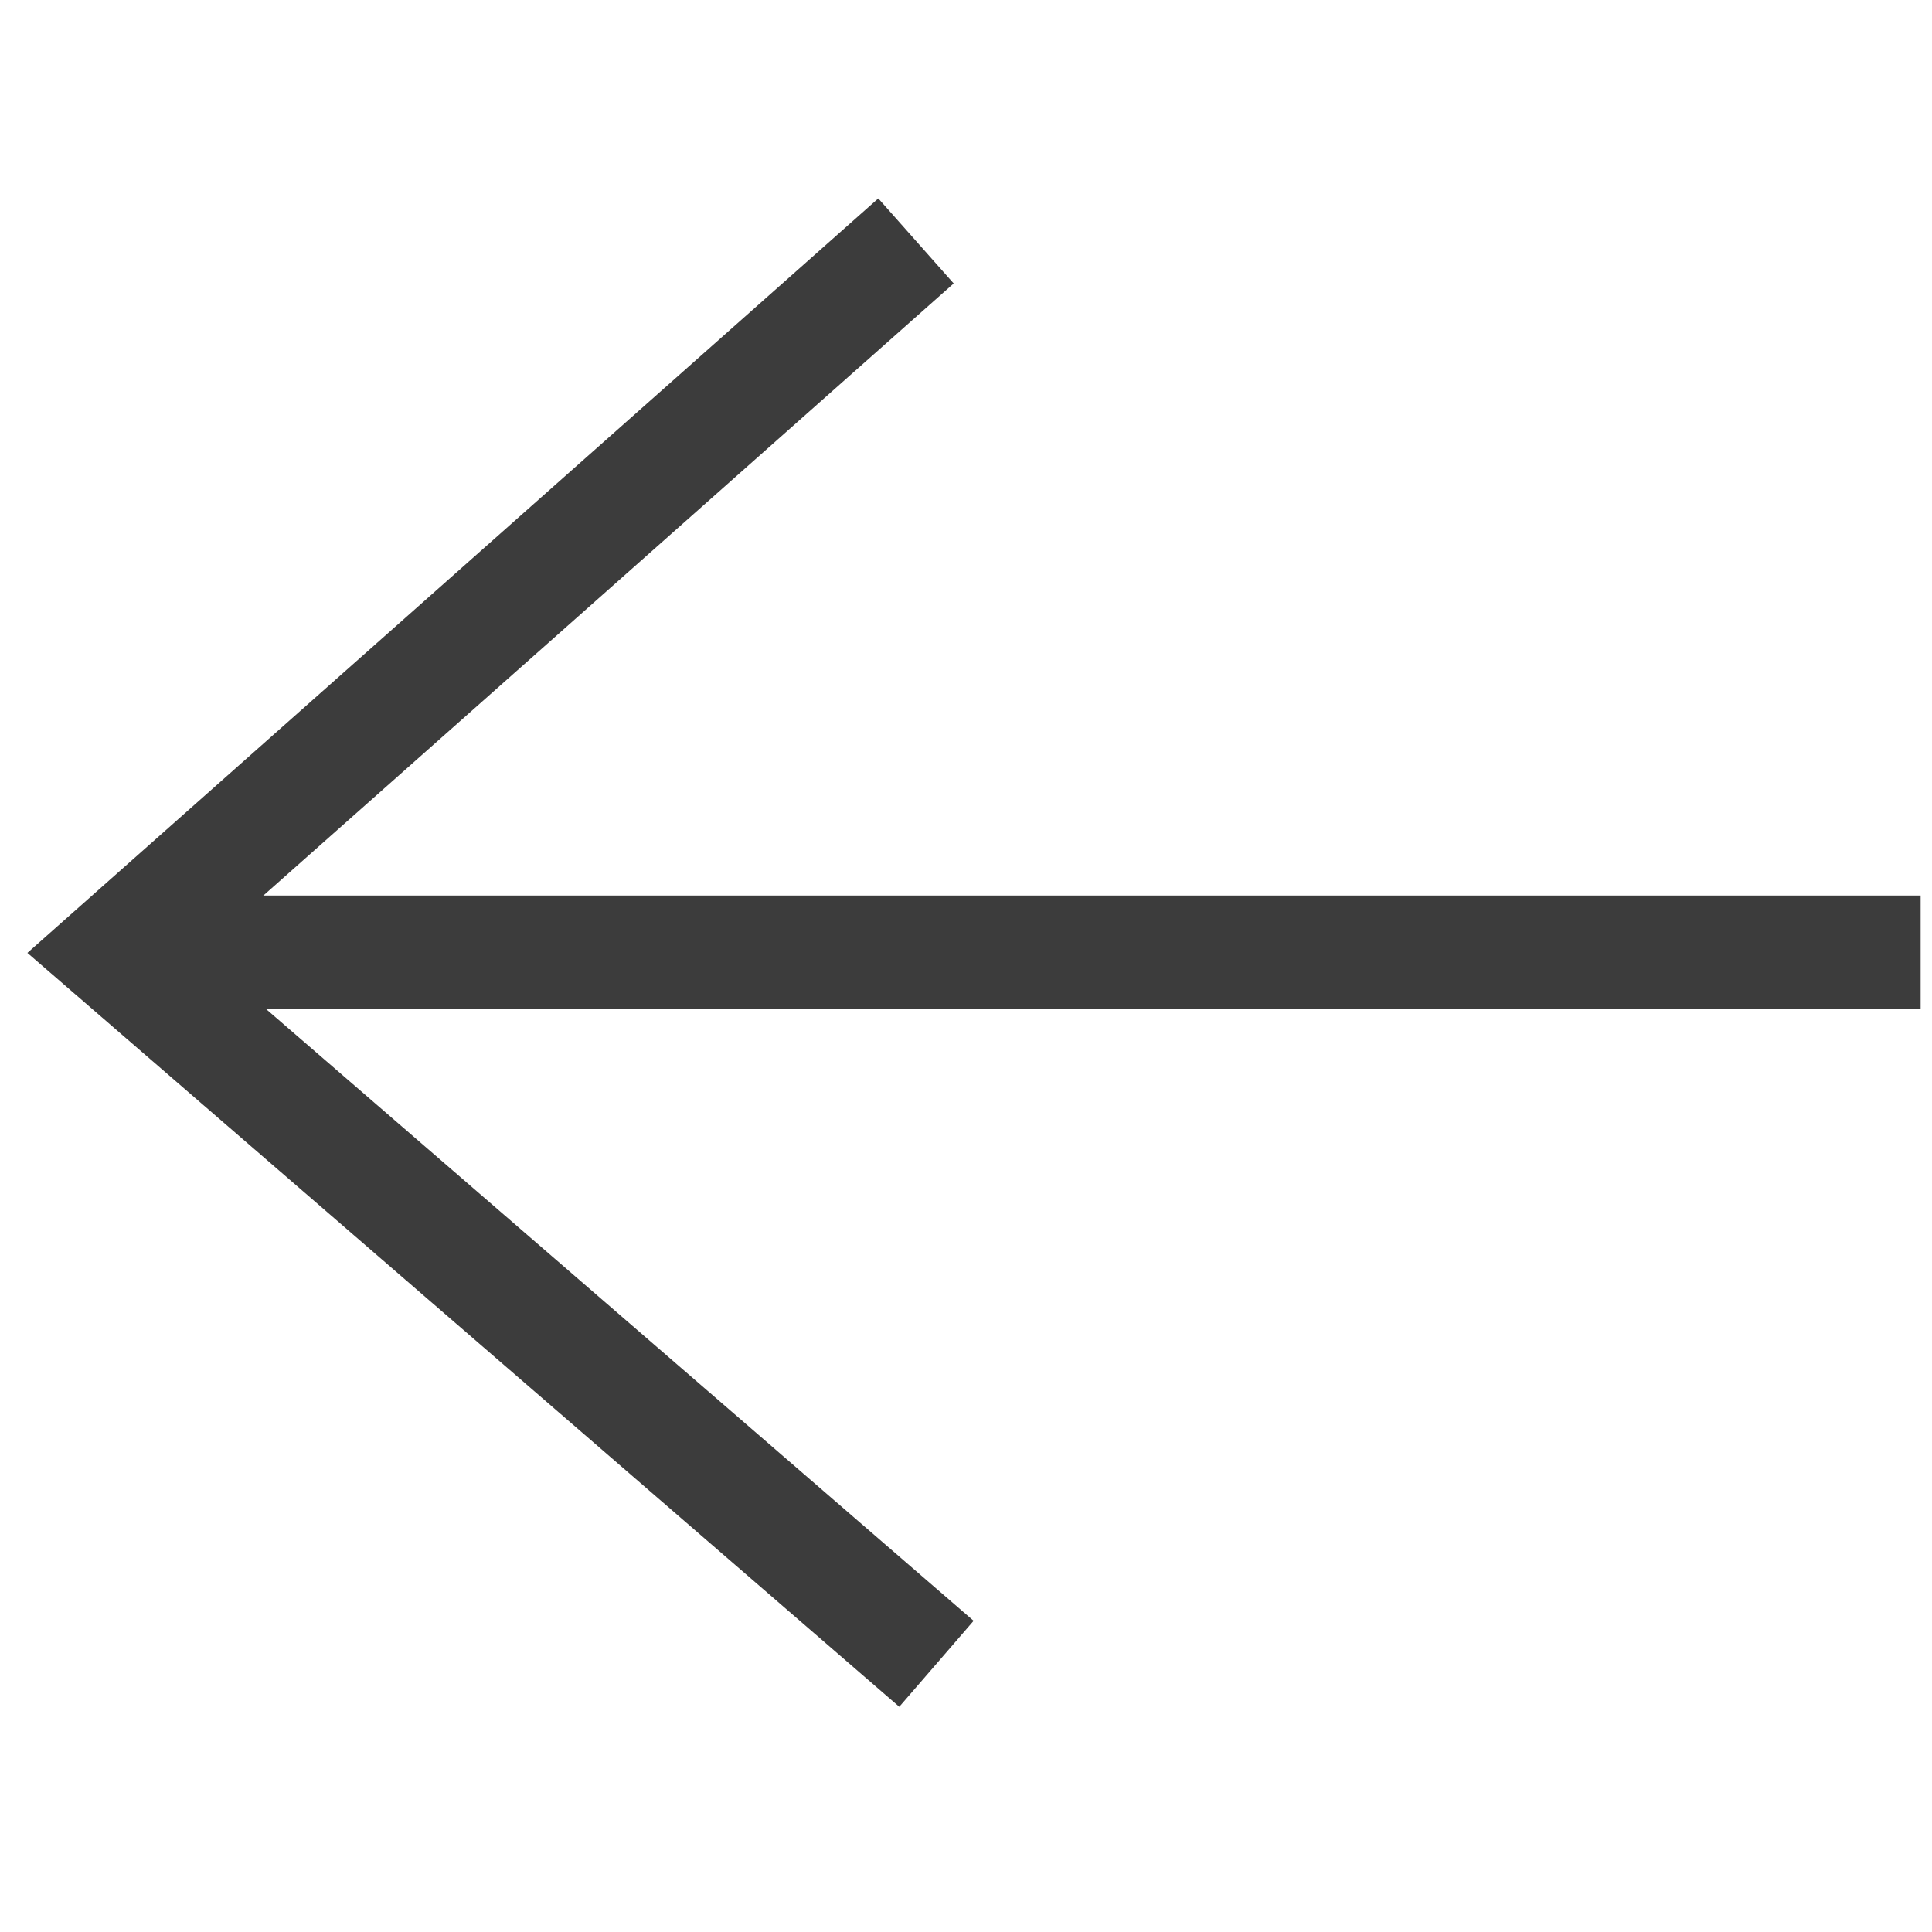
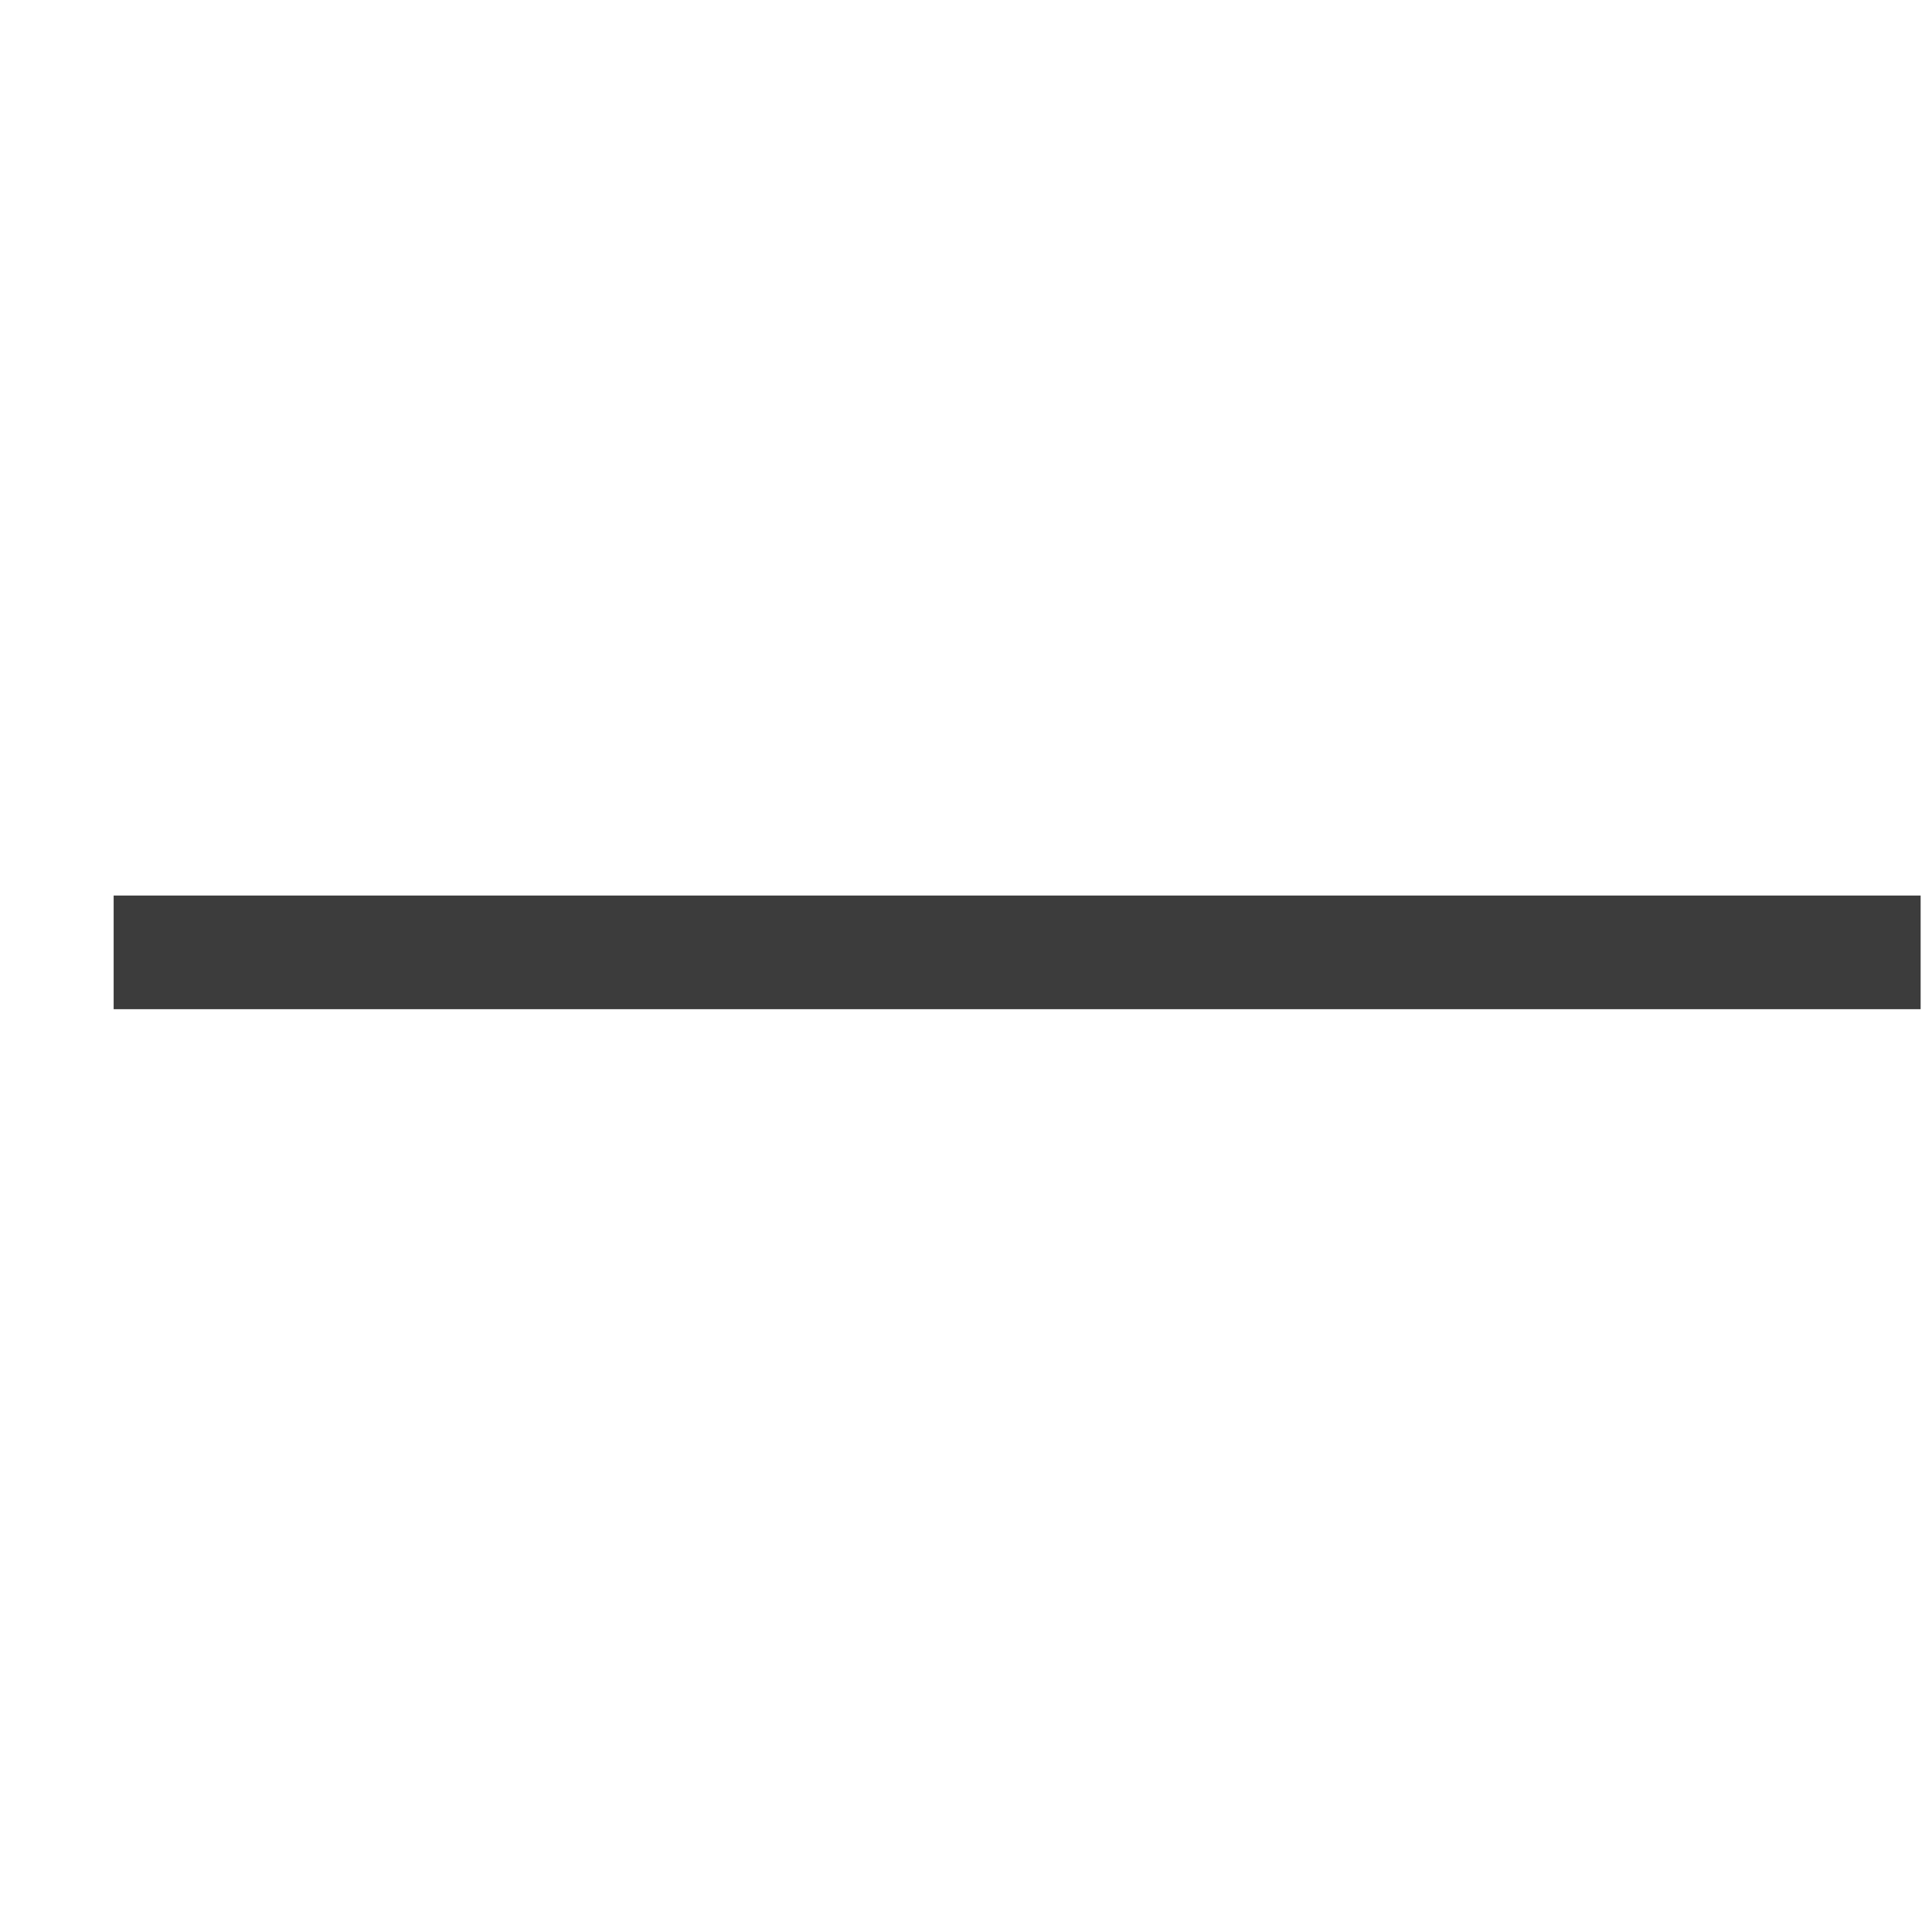
<svg xmlns="http://www.w3.org/2000/svg" version="1.1" id="Laag_1" x="0px" y="0px" viewBox="0 0 85 85" enable-background="new 0 0 85 85" xml:space="preserve">
-   <polyline fill="none" stroke="#3C3C3C" stroke-width="5" stroke-miterlimit="10" points="40.3,10.6 5,41.9 41.2,73.2 " />
  <line fill="none" stroke="#3C3C3C" stroke-width="5" stroke-miterlimit="10" x1="5" y1="41.9" x2="84.5" y2="41.9" />
</svg>